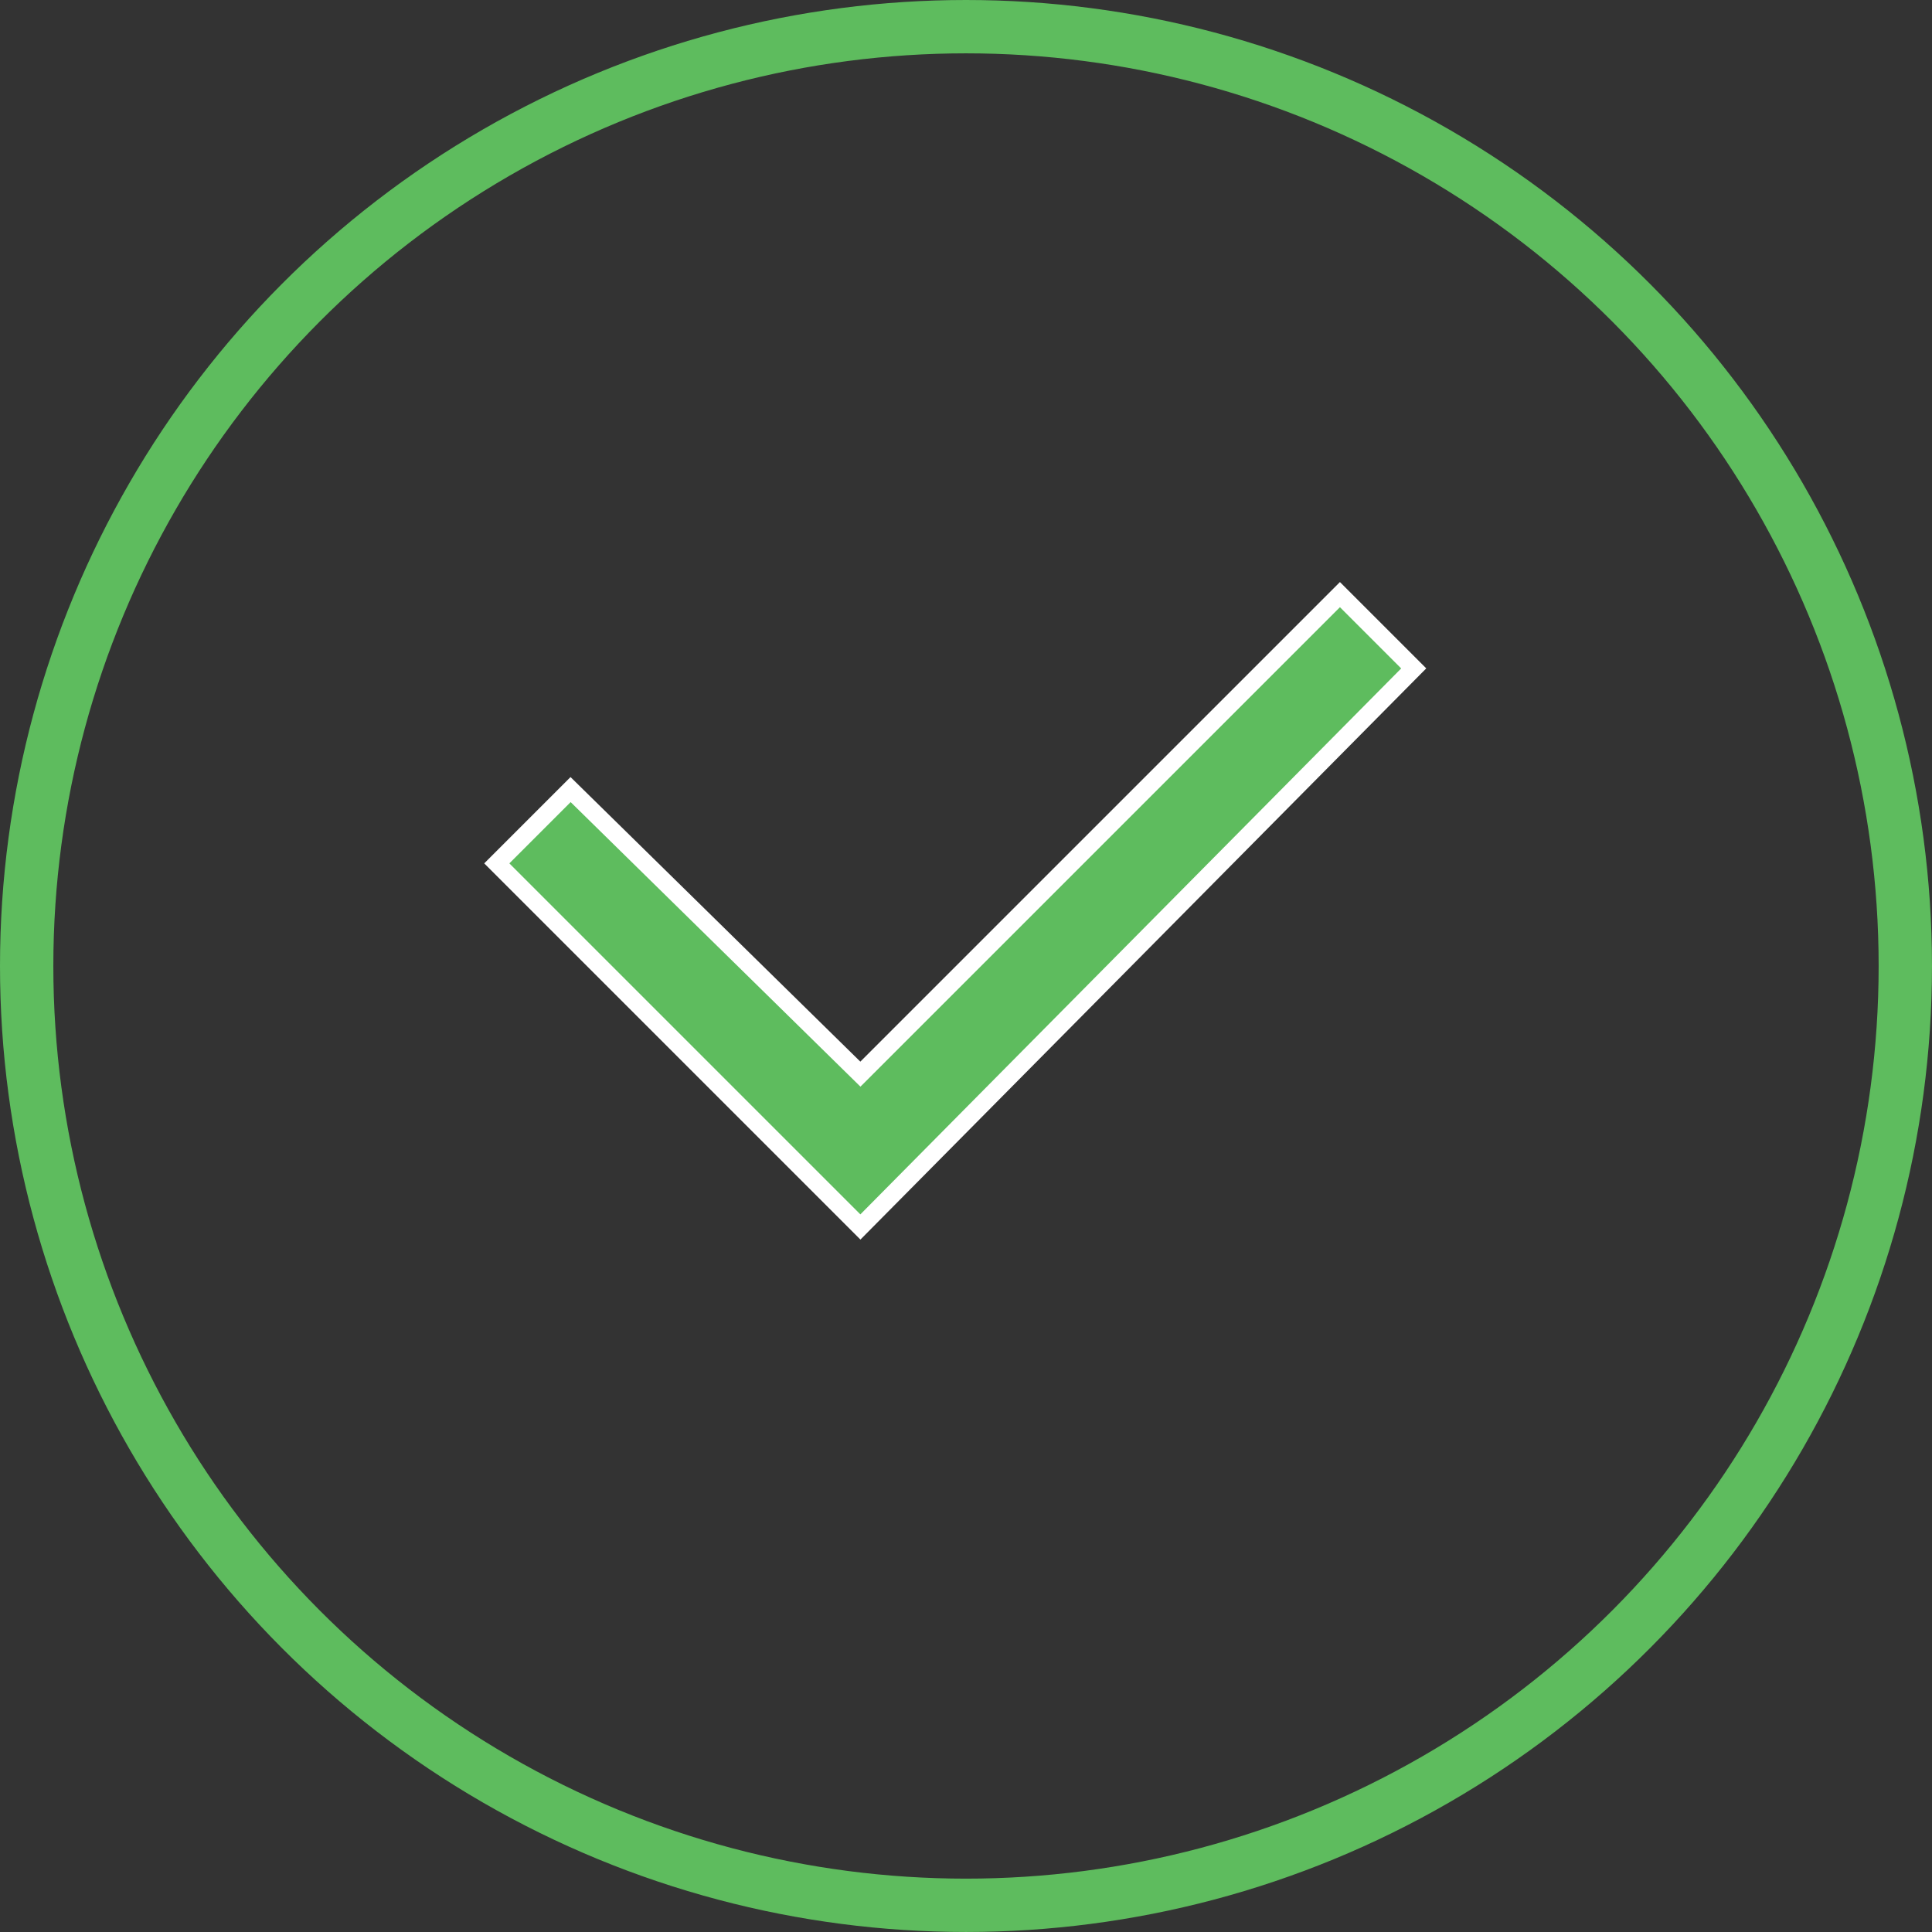
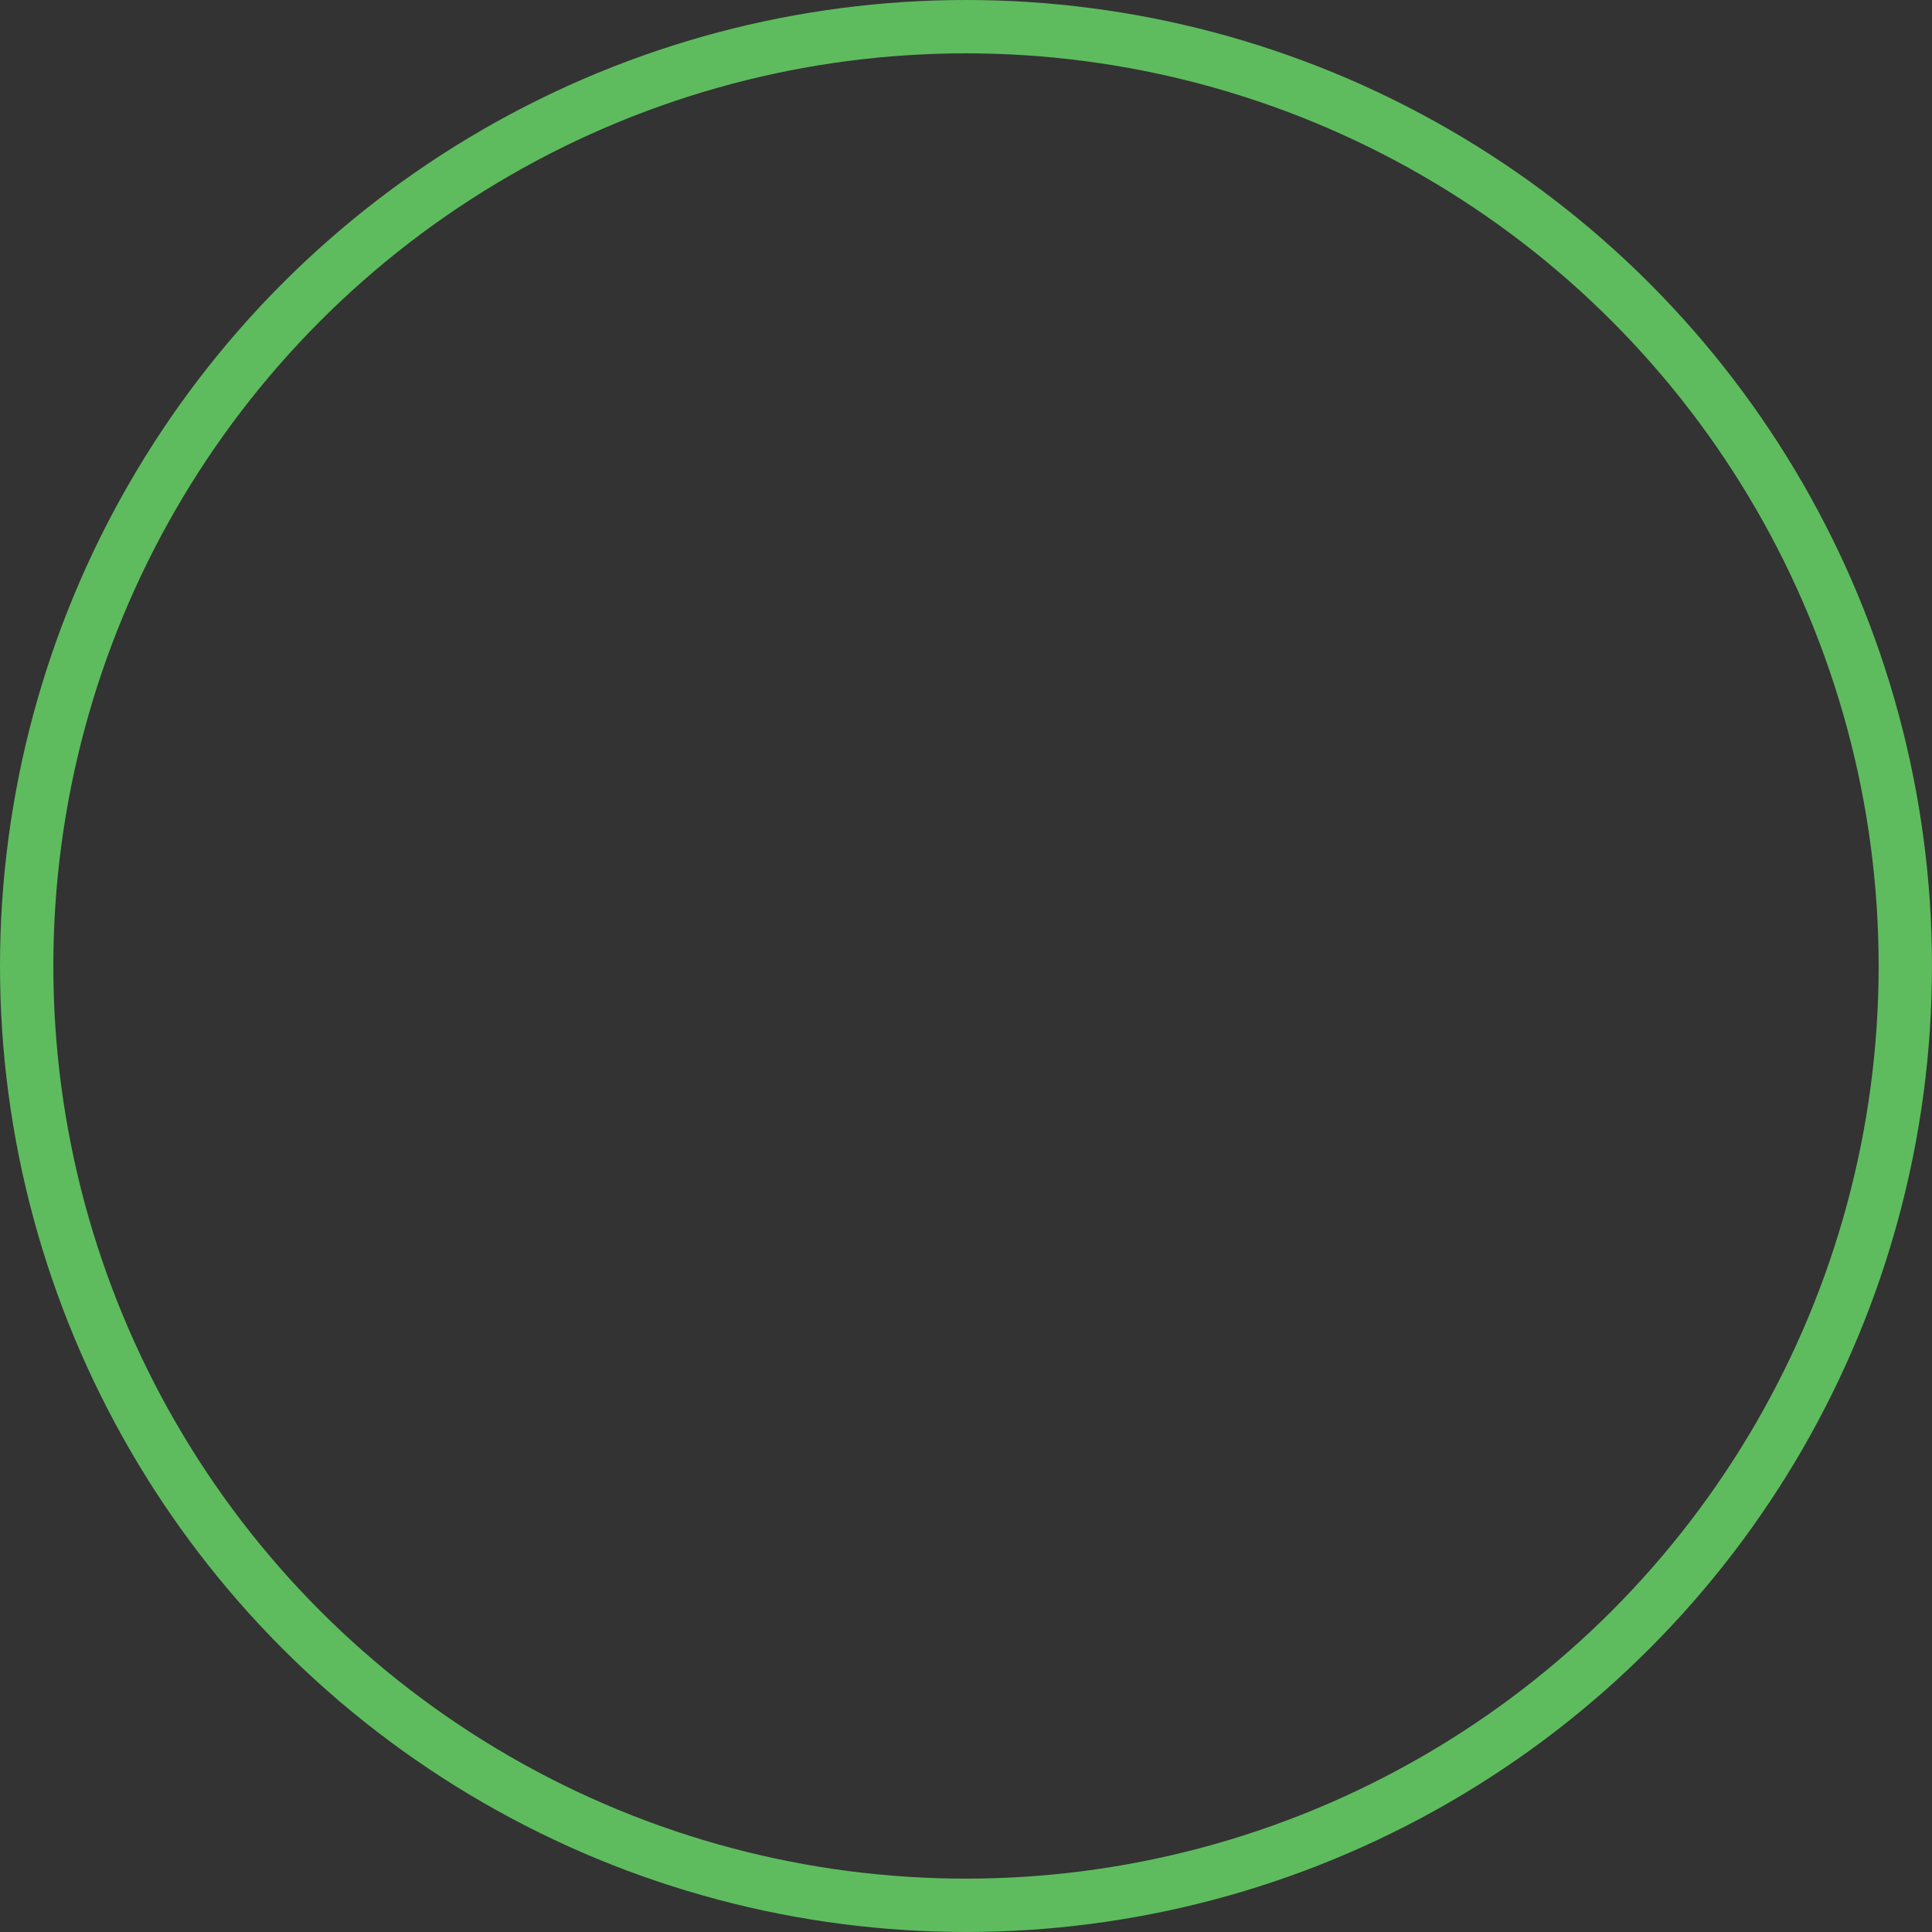
<svg xmlns="http://www.w3.org/2000/svg" width="108.667" height="108.667" viewBox="0 0 108.667 108.667">
  <rect x="0" y="0" width="108.667" height="108.667" fill="#333333" stroke="none" />
  <g id="Group_6709" data-name="Group 6709" transform="translate(-1269.666 -385.666)">
    <g id="Ellipse_409" data-name="Ellipse 409" transform="translate(1269.666 385.666)" fill="none" stroke="#5ebc5e" stroke-width="3">
-       <circle cx="54.333" cy="54.333" r="54.333" stroke="none" />
      <circle cx="54.333" cy="54.333" r="52.833" fill="none" />
    </g>
    <g id="Group_2242" data-name="Group 2242" transform="translate(1297.609 419.111)">
-       <path id="Checkbox" d="M20.451,35.567,0,15.116l4.15-4.15,16.3,16.005L47.423,0l4.15,4.15Z" transform="translate(0 0)" fill="#5ebc5e" stroke="#fff" stroke-width="1" />
-     </g>
+       </g>
  </g>
</svg>